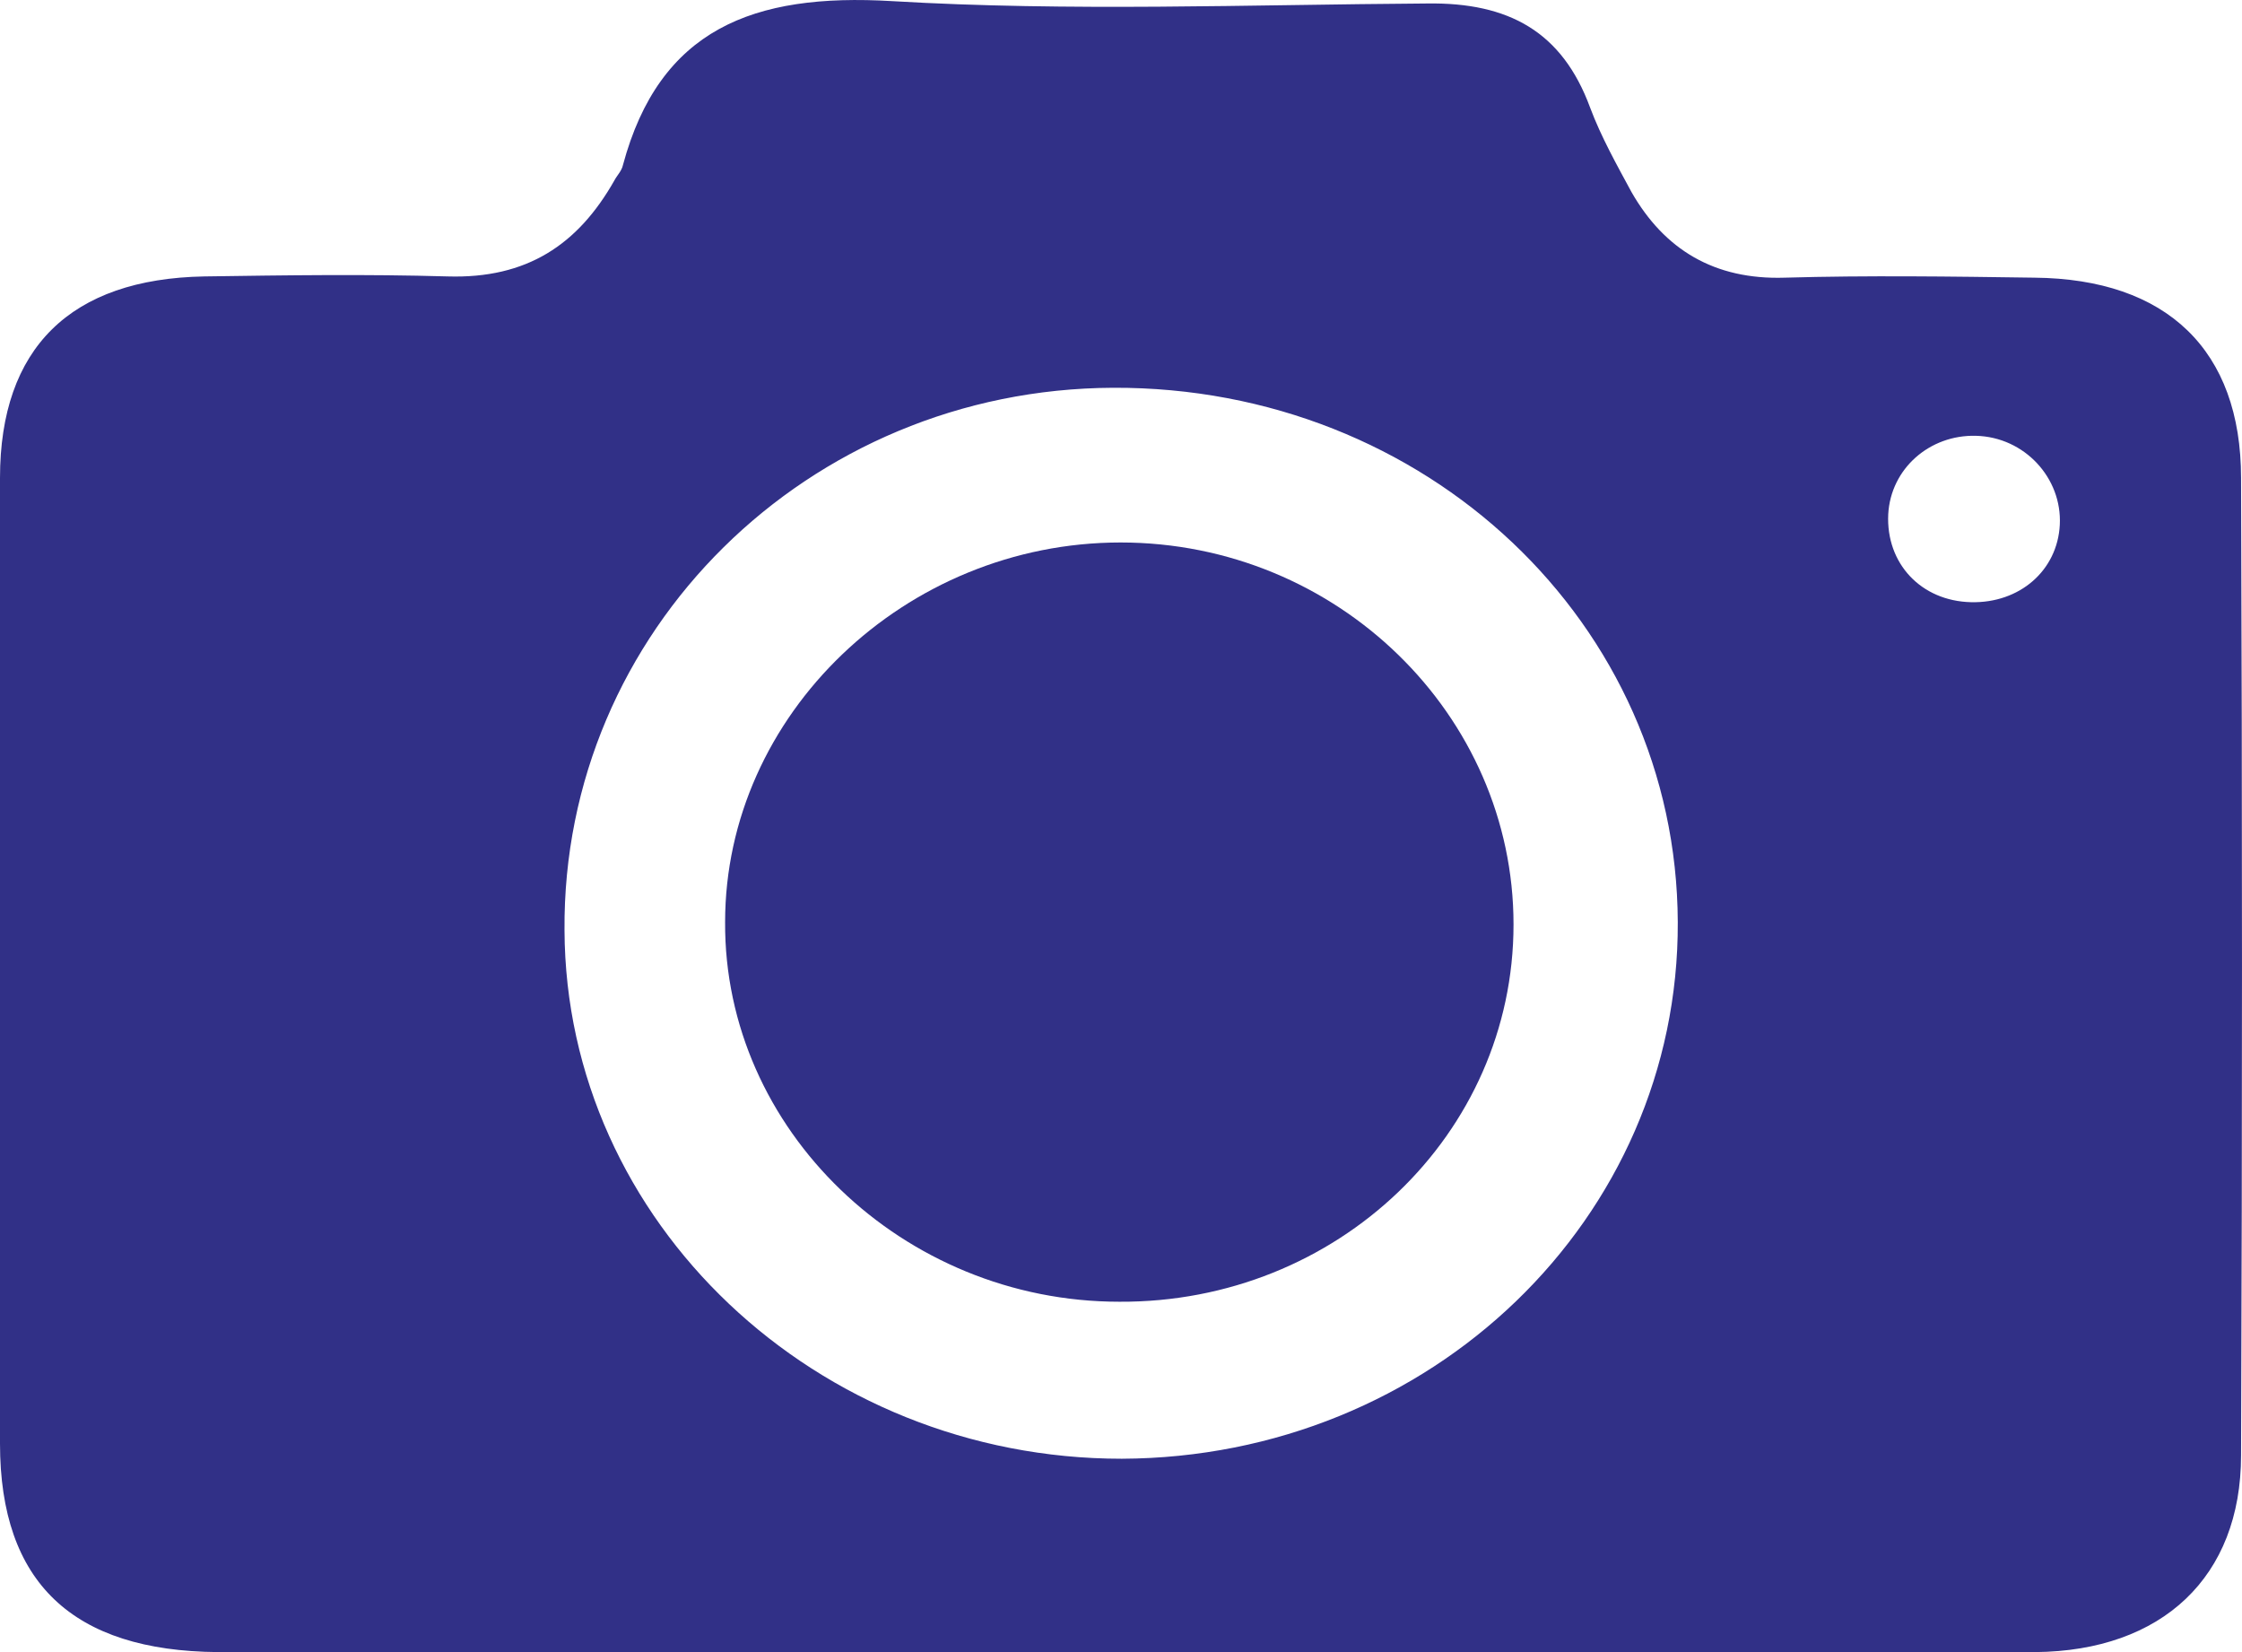
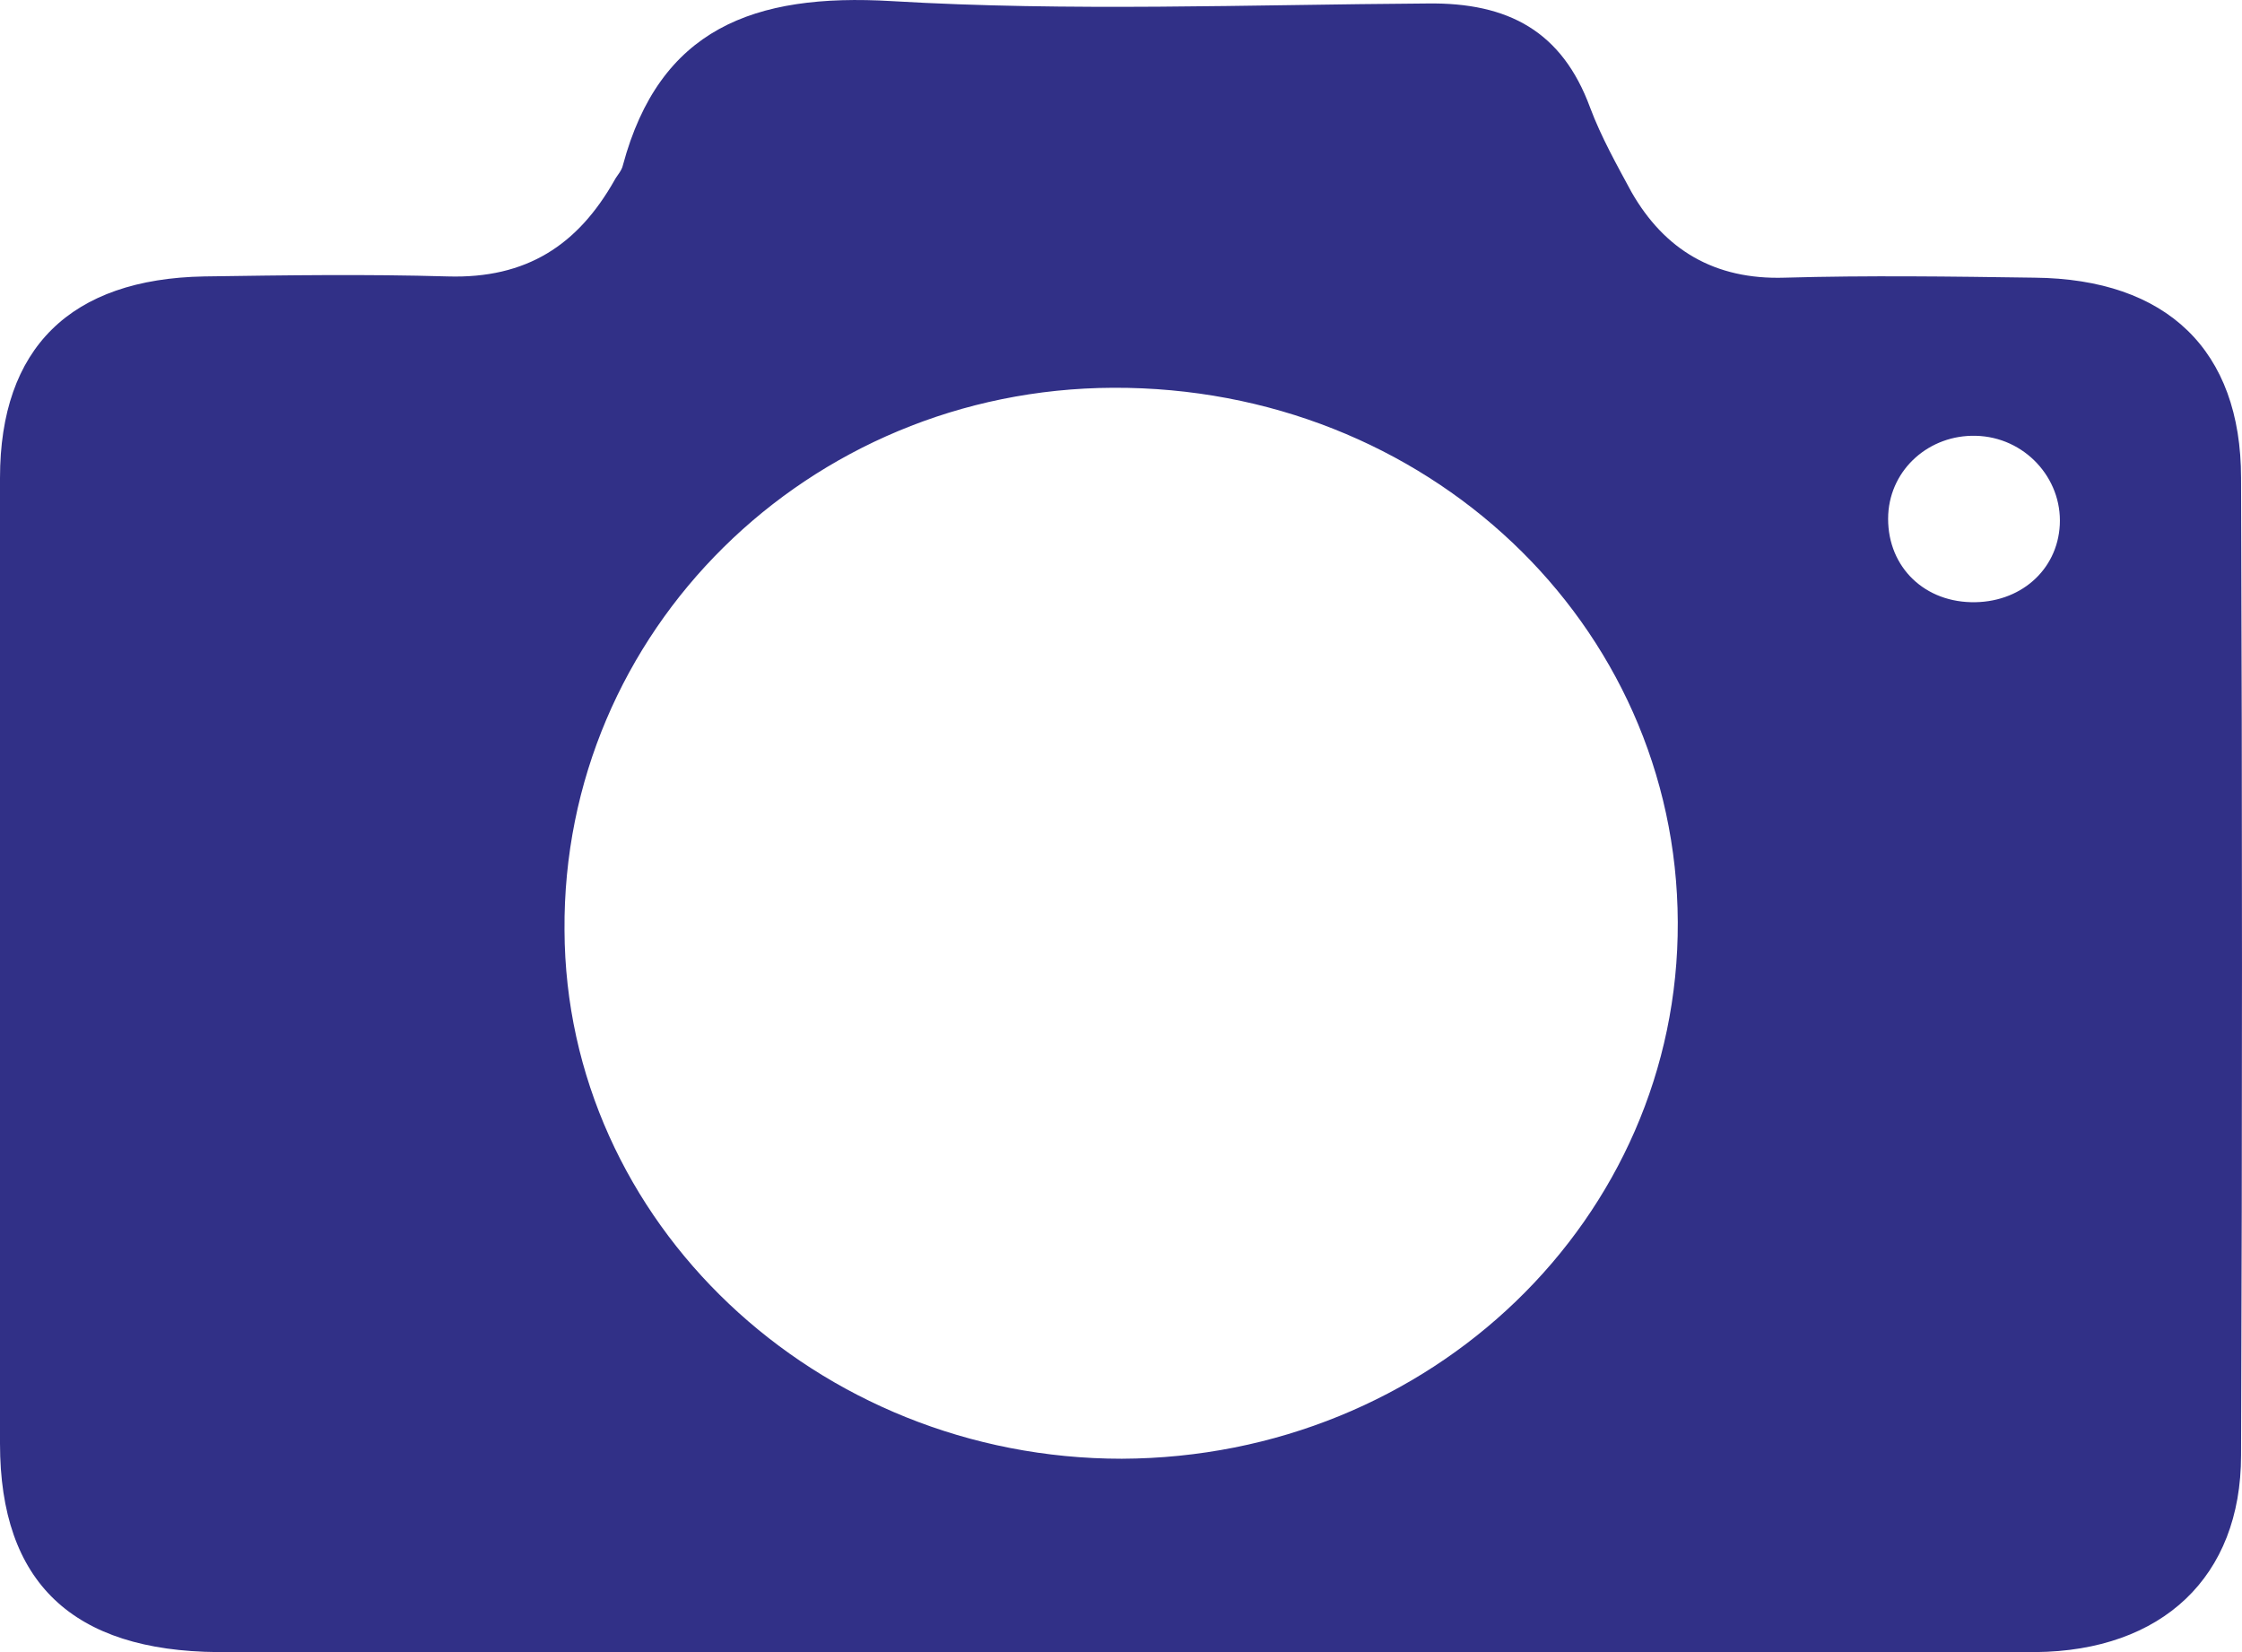
<svg xmlns="http://www.w3.org/2000/svg" width="38" height="28" viewBox="0 0 38 28" fill="none">
  <path fill="#313087" d="M18.951 28H3.691C1.237 27.98 0 26.828 0 24.465V8.101c0-2.204 1.196-3.376 3.464-3.416 1.382-.02 2.743-.04 4.125 0 1.34.04 2.206-.536 2.825-1.628.041-.08.123-.159.144-.258.619-2.304 2.207-2.92 4.558-2.78 3.01.178 6.041.06 9.073.04 1.381-.02 2.289.476 2.763 1.767.186.496.454.973.701 1.43.557.973 1.402 1.489 2.599 1.45 1.402-.04 2.825-.02 4.227 0 2.248.02 3.505 1.23 3.505 3.395.021 5.521.021 11.042 0 16.563 0 2.065-1.34 3.316-3.485 3.336H18.951Zm.062-3.277c5.238-.02 9.444-4.07 9.424-9.095-.02-5.064-4.269-9.076-9.569-9.056-5.175.02-9.34 4.13-9.3 9.195.02 4.945 4.269 8.956 9.445 8.956ZM33.489 7.386c-.783-.02-1.443.556-1.485 1.33-.04.835.557 1.47 1.403 1.49.824.02 1.464-.536 1.505-1.31.041-.795-.598-1.49-1.423-1.51Z" />
-   <path fill="#313087" d="M18.972 22.062c-3.67 0-6.702-2.919-6.682-6.434 0-3.515 3.053-6.434 6.703-6.434 3.67 0 6.66 2.919 6.66 6.474s-2.99 6.414-6.681 6.394Z" />
</svg>